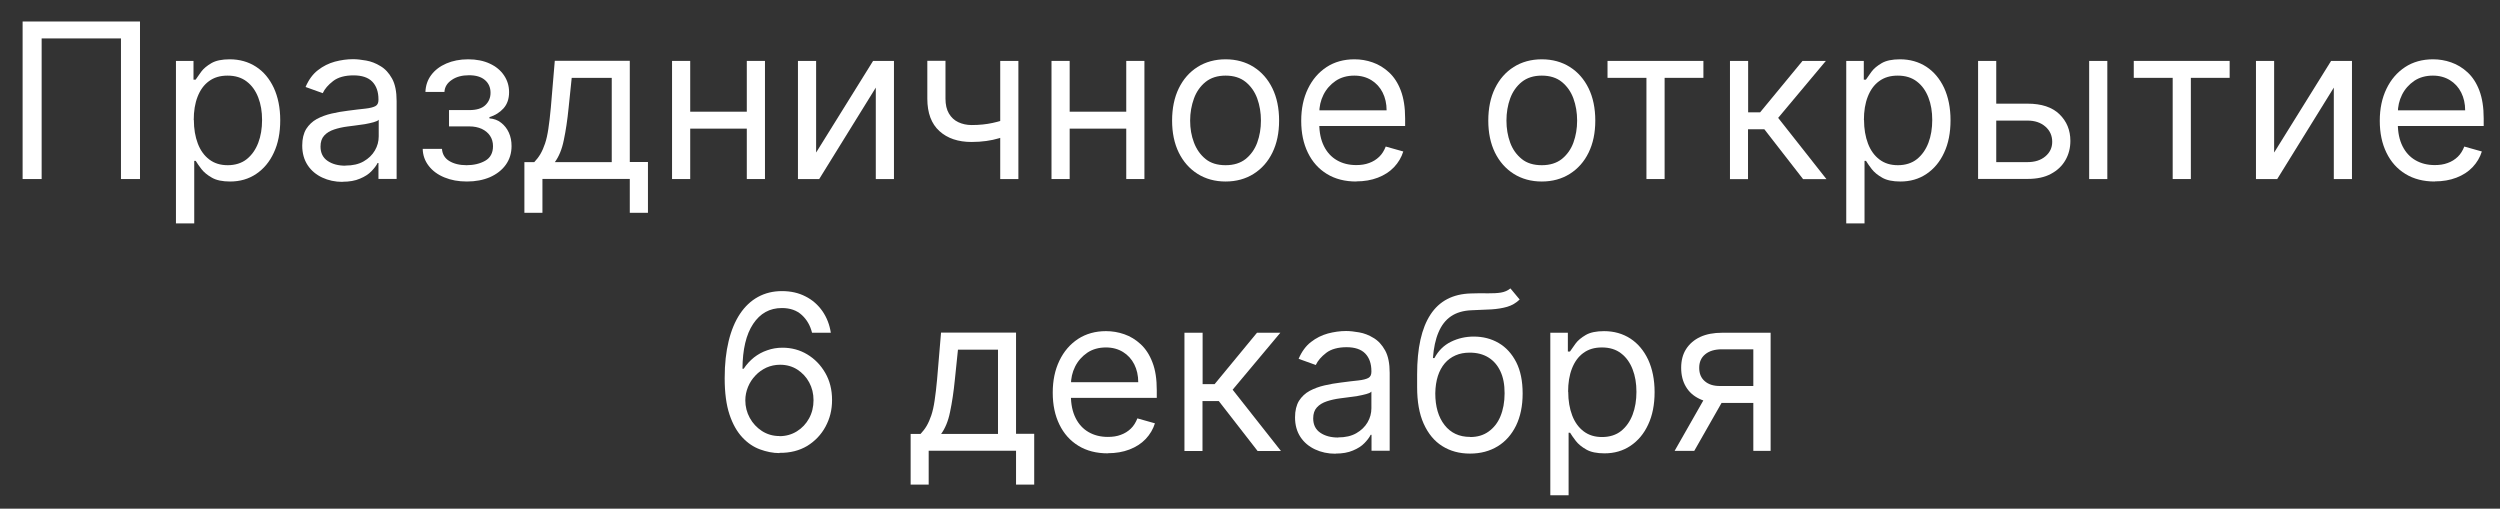
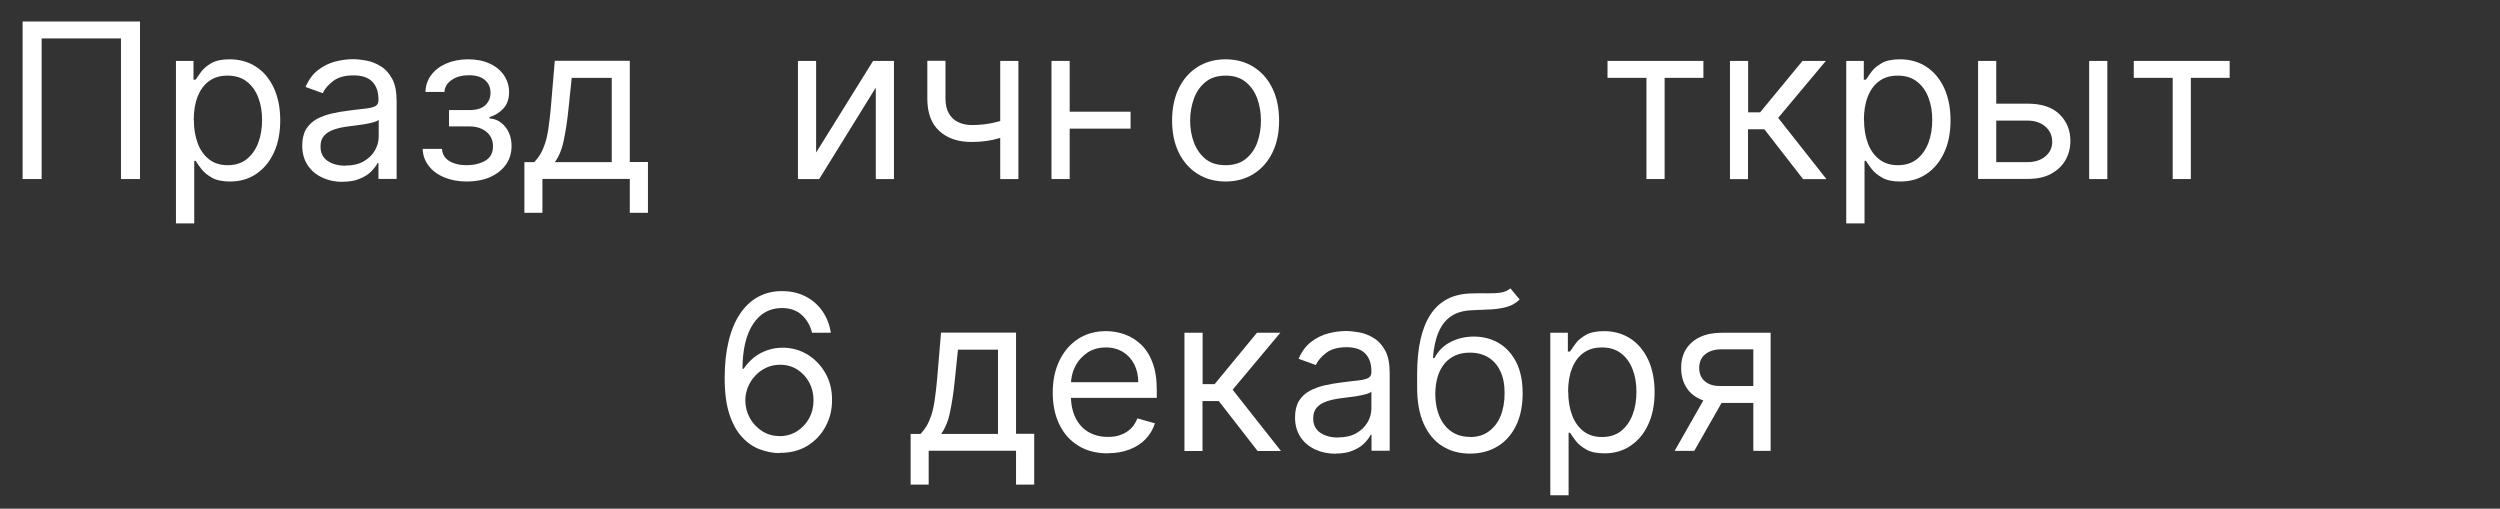
<svg xmlns="http://www.w3.org/2000/svg" id="Layer_1" version="1.1" viewBox="0 0 202.33 41.17">
  <rect x="0" y="0" width="202.33" height="41.17" fill="#333333" stroke="none" />
  <defs>
    <style> .st0 { fill: #fff; } </style>
  </defs>
  <path class="st0" d="M11.33,1.74v12.75h-1.54V3.11H3.37v11.38h-1.54V1.74h9.51Z" />
  <path class="st0" d="M14.24,18.08V4.93h1.42v1.52h.17c.11-.17.26-.38.45-.64.19-.26.47-.49.83-.7.36-.21.86-.31,1.48-.31.8,0,1.51.2,2.13.6s1.09.97,1.44,1.71c.34.74.52,1.61.52,2.62s-.17,1.89-.52,2.63c-.34.74-.82,1.31-1.43,1.72-.61.41-1.31.61-2.11.61-.61,0-1.11-.1-1.47-.31-.37-.21-.65-.44-.85-.7s-.35-.48-.46-.66h-.12v5.06h-1.47ZM15.69,9.71c0,.72.11,1.36.32,1.91.21.55.52.98.93,1.29.41.31.9.46,1.49.46s1.13-.16,1.54-.49c.41-.33.72-.77.93-1.32.21-.55.31-1.17.31-1.85s-.1-1.28-.31-1.82c-.21-.54-.51-.97-.93-1.29-.41-.32-.93-.48-1.55-.48s-1.1.15-1.51.45c-.41.3-.71.72-.92,1.26-.21.54-.31,1.16-.31,1.88Z" />
  <path class="st0" d="M27.73,14.72c-.61,0-1.16-.12-1.65-.35-.49-.23-.89-.56-1.18-1-.29-.44-.44-.97-.44-1.59,0-.55.11-.99.32-1.34.22-.34.5-.61.86-.81.36-.19.76-.34,1.2-.44s.88-.18,1.32-.23c.58-.08,1.05-.13,1.42-.17.36-.04.63-.11.8-.2.17-.09.25-.26.25-.5v-.05c0-.61-.17-1.09-.5-1.43-.33-.34-.84-.51-1.52-.51s-1.25.15-1.65.46c-.4.31-.68.63-.84.98l-1.39-.5c.25-.58.58-1.04,1-1.36.42-.33.87-.55,1.37-.69.5-.13.98-.2,1.47-.2.31,0,.66.04,1.06.11s.79.22,1.16.45c.38.22.69.56.94,1.01.25.45.37,1.06.37,1.82v6.3h-1.47v-1.29h-.07c-.1.21-.27.43-.5.67s-.54.44-.93.6c-.39.17-.86.25-1.41.25ZM27.96,13.4c.58,0,1.07-.11,1.47-.34s.7-.52.91-.88c.21-.36.31-.74.31-1.14v-1.35c-.06.08-.2.14-.41.2-.21.06-.45.11-.72.16-.27.04-.54.08-.79.11-.25.03-.46.06-.62.08-.38.05-.74.13-1.07.24-.33.11-.6.27-.8.49-.2.22-.3.51-.3.89,0,.51.19.9.57,1.16.38.26.86.39,1.45.39Z" />
  <path class="st0" d="M34.2,12.05h1.57c.03.43.23.76.59.98.36.22.83.34,1.4.34s1.09-.12,1.51-.36c.42-.24.63-.64.63-1.18,0-.32-.08-.6-.24-.84-.16-.24-.38-.42-.67-.56-.29-.13-.62-.2-1.01-.2h-1.64v-1.32h1.64c.58,0,1.02-.13,1.3-.4.28-.27.42-.6.42-1,0-.43-.15-.77-.45-1.03-.3-.26-.73-.39-1.29-.39s-1.03.12-1.4.38c-.37.25-.57.57-.59.97h-1.54c.02-.51.17-.97.47-1.37.3-.4.71-.71,1.22-.93s1.1-.34,1.77-.34,1.26.12,1.75.35c.5.23.88.55,1.15.95.27.4.41.85.41,1.36,0,.54-.15.97-.45,1.31-.3.33-.68.57-1.14.71v.1c.36.03.68.14.94.35.27.21.48.47.63.8s.22.69.22,1.09c0,.58-.16,1.09-.47,1.52s-.74.76-1.28,1c-.54.23-1.16.35-1.86.35s-1.28-.11-1.82-.33-.96-.53-1.27-.93c-.31-.4-.48-.86-.49-1.38Z" />
  <path class="st0" d="M42.44,17.23v-4.11h.8c.19-.2.36-.42.5-.66.14-.24.26-.52.37-.84.11-.33.2-.72.27-1.2.07-.47.14-1.04.2-1.71l.32-3.79h6.07v8.19h1.47v4.11h-1.47v-2.74h-7.07v2.74h-1.47ZM44.91,13.12h4.6v-6.82h-3.24l-.25,2.42c-.1,1-.23,1.87-.39,2.62-.15.75-.4,1.34-.73,1.79Z" />
-   <path class="st0" d="M55.86,4.93v9.56h-1.47V4.93h1.47ZM60.79,9.04v1.37h-5.28v-1.37h5.28ZM61.91,4.93v9.56h-1.47V4.93h1.47Z" />
  <path class="st0" d="M66.06,12.33l4.6-7.4h1.69v9.56h-1.47v-7.4l-4.58,7.4h-1.72V4.93h1.47v7.4Z" />
  <path class="st0" d="M81.84,9.49v1.37c-.33.12-.66.23-.99.33s-.67.17-1.03.22-.76.08-1.19.08c-1.08,0-1.95-.29-2.6-.88-.65-.59-.98-1.46-.98-2.63v-3.06h1.47v3.06c0,.49.09.89.28,1.21.19.32.44.55.76.7s.68.23,1.08.23c.62,0,1.19-.06,1.69-.17.5-.11,1.01-.26,1.52-.45ZM82.42,4.93v9.56h-1.47V4.93h1.47Z" />
-   <path class="st0" d="M86.57,4.93v9.56h-1.47V4.93h1.47ZM91.5,9.04v1.37h-5.28v-1.37h5.28ZM92.62,4.93v9.56h-1.47V4.93h1.47Z" />
+   <path class="st0" d="M86.57,4.93v9.56h-1.47V4.93h1.47ZM91.5,9.04v1.37h-5.28v-1.37h5.28ZM92.62,4.93v9.56h-1.47h1.47Z" />
  <path class="st0" d="M99.19,14.69c-.86,0-1.62-.21-2.27-.62s-1.16-.99-1.52-1.72c-.36-.74-.54-1.6-.54-2.59s.18-1.87.54-2.61c.36-.74.87-1.32,1.52-1.73s1.41-.62,2.27-.62,1.62.21,2.27.62,1.16.99,1.52,1.73.54,1.61.54,2.61-.18,1.85-.54,2.59c-.36.74-.87,1.31-1.52,1.72s-1.41.62-2.27.62ZM99.19,13.37c.66,0,1.2-.17,1.62-.5.42-.34.74-.78.94-1.33s.3-1.14.3-1.78-.1-1.24-.3-1.79-.52-1-.94-1.34c-.42-.34-.96-.51-1.62-.51s-1.19.17-1.62.51c-.42.34-.74.79-.94,1.34s-.31,1.15-.31,1.79.1,1.23.31,1.78.52.99.94,1.33c.42.34.96.5,1.62.5Z" />
-   <path class="st0" d="M109.77,14.69c-.92,0-1.71-.2-2.38-.61-.67-.41-1.18-.98-1.54-1.72-.36-.74-.54-1.59-.54-2.58s.18-1.84.54-2.59c.36-.75.86-1.33,1.51-1.76.64-.42,1.4-.63,2.26-.63.5,0,.99.08,1.47.25.49.17.93.44,1.33.81.4.37.72.86.95,1.47s.35,1.36.35,2.25v.62h-7.37v-1.27h5.87c0-.54-.11-1.02-.32-1.44-.21-.42-.52-.76-.91-1-.39-.24-.85-.37-1.38-.37-.58,0-1.09.14-1.52.43-.42.29-.75.66-.98,1.12-.23.46-.34.96-.34,1.48v.85c0,.72.13,1.33.38,1.83s.6.88,1.05,1.14c.45.26.97.39,1.56.39.39,0,.73-.05,1.05-.17.31-.11.58-.28.81-.5.23-.22.4-.5.53-.83l1.42.4c-.15.48-.4.9-.75,1.27s-.79.65-1.31.85-1.1.3-1.75.3Z" />
-   <path class="st0" d="M124.78,14.69c-.86,0-1.62-.21-2.27-.62-.65-.41-1.16-.99-1.52-1.72-.36-.74-.54-1.6-.54-2.59s.18-1.87.54-2.61.87-1.32,1.52-1.73c.65-.41,1.41-.62,2.27-.62s1.62.21,2.27.62c.65.41,1.16.99,1.52,1.73.36.74.54,1.61.54,2.61s-.18,1.85-.54,2.59c-.36.74-.87,1.31-1.52,1.72-.65.41-1.41.62-2.27.62ZM124.78,13.37c.66,0,1.2-.17,1.62-.5.42-.34.74-.78.94-1.33s.3-1.14.3-1.78-.1-1.24-.3-1.79-.52-1-.94-1.34c-.42-.34-.96-.51-1.62-.51s-1.19.17-1.62.51c-.42.34-.74.79-.94,1.34-.2.55-.3,1.15-.3,1.79s.1,1.23.3,1.78c.2.55.52.99.94,1.33.42.34.96.5,1.62.5Z" />
  <path class="st0" d="M130.1,6.3v-1.37h7.76v1.37h-3.14v8.19h-1.47V6.3h-3.16Z" />
  <path class="st0" d="M140.01,14.49V4.93h1.47v4.16h.97l3.43-4.16h1.89l-3.86,4.61,3.91,4.96h-1.89l-3.14-4.04h-1.32v4.04h-1.47Z" />
  <path class="st0" d="M149.42,18.08V4.93h1.42v1.52h.17c.11-.17.26-.38.45-.64.19-.26.47-.49.83-.7s.86-.31,1.48-.31c.8,0,1.51.2,2.13.6.61.4,1.09.97,1.44,1.71.34.74.52,1.61.52,2.62s-.17,1.89-.52,2.63c-.34.74-.82,1.31-1.43,1.72-.61.41-1.31.61-2.11.61-.61,0-1.11-.1-1.47-.31-.37-.21-.65-.44-.85-.7s-.35-.48-.46-.66h-.12v5.06h-1.47ZM150.86,9.71c0,.72.11,1.36.32,1.91.21.55.52.98.93,1.29.41.31.9.46,1.49.46s1.13-.16,1.54-.49c.41-.33.72-.77.93-1.32.21-.55.31-1.17.31-1.85s-.1-1.28-.31-1.82-.51-.97-.93-1.29c-.41-.32-.93-.48-1.55-.48s-1.1.15-1.51.45c-.41.3-.71.72-.92,1.26-.21.54-.31,1.16-.31,1.88Z" />
  <path class="st0" d="M161.36,8.39h2.74c1.12,0,1.98.28,2.57.85.59.57.89,1.29.89,2.16,0,.57-.13,1.09-.4,1.56-.27.47-.66.84-1.17,1.11-.51.28-1.15.41-1.89.41h-4.01V4.93h1.47v8.19h2.54c.58,0,1.06-.15,1.43-.46.37-.31.56-.7.56-1.18,0-.51-.19-.92-.56-1.24s-.85-.48-1.43-.48h-2.74v-1.37ZM169.08,14.49V4.93h1.47v9.56h-1.47Z" />
  <path class="st0" d="M172.69,6.3v-1.37h7.76v1.37h-3.14v8.19h-1.47V6.3h-3.16Z" />
-   <path class="st0" d="M184.06,12.33l4.6-7.4h1.69v9.56h-1.47v-7.4l-4.58,7.4h-1.72V4.93h1.47v7.4Z" />
-   <path class="st0" d="M197.06,14.69c-.92,0-1.71-.2-2.38-.61-.67-.41-1.18-.98-1.54-1.72-.36-.74-.54-1.59-.54-2.58s.18-1.84.54-2.59c.36-.75.86-1.33,1.51-1.76.64-.42,1.4-.63,2.26-.63.5,0,.99.08,1.47.25.49.17.93.44,1.33.81.4.37.72.86.95,1.47s.35,1.36.35,2.25v.62h-7.37v-1.27h5.87c0-.54-.11-1.02-.32-1.44-.21-.42-.52-.76-.91-1-.39-.24-.85-.37-1.38-.37-.58,0-1.09.14-1.52.43-.42.29-.75.66-.98,1.12-.23.46-.34.96-.34,1.48v.85c0,.72.13,1.33.38,1.83s.6.88,1.05,1.14c.45.26.97.39,1.56.39.39,0,.73-.05,1.05-.17.31-.11.58-.28.81-.5.23-.22.4-.5.53-.83l1.42.4c-.15.48-.4.9-.75,1.27s-.79.65-1.31.85-1.1.3-1.75.3Z" />
  <path class="st0" d="M63.08,36.67c-.52,0-1.05-.11-1.57-.3-.52-.19-1-.51-1.43-.97-.43-.46-.78-1.07-1.04-1.85-.26-.78-.39-1.76-.39-2.94s.11-2.13.32-3c.21-.87.52-1.61.92-2.21.4-.6.89-1.06,1.46-1.37s1.21-.47,1.93-.47,1.35.14,1.91.43c.56.28,1.01.68,1.37,1.19.35.51.58,1.09.68,1.75h-1.52c-.14-.57-.41-1.05-.82-1.43s-.95-.57-1.62-.57c-.99,0-1.76.43-2.33,1.29-.57.86-.85,2.07-.86,3.62h.1c.23-.35.51-.65.83-.91.32-.25.68-.45,1.07-.58.39-.14.8-.21,1.24-.21.73,0,1.4.18,2,.54s1.09.86,1.46,1.5c.37.64.55,1.37.55,2.19s-.18,1.51-.53,2.16c-.35.65-.85,1.17-1.48,1.56-.64.38-1.38.57-2.24.56ZM63.08,35.3c.52,0,.99-.13,1.41-.39.42-.26.75-.61.99-1.05.24-.44.36-.93.36-1.47s-.12-1.01-.35-1.44c-.23-.43-.56-.78-.96-1.04-.41-.26-.87-.39-1.4-.39-.39,0-.76.08-1.1.23-.34.16-.64.37-.89.64-.26.27-.46.58-.6.92s-.22.71-.22,1.09c0,.51.12.98.36,1.42.24.44.57.79.98,1.06.42.27.89.41,1.42.41Z" />
  <path class="st0" d="M73.7,39.23v-4.11h.8c.19-.2.36-.42.5-.66.14-.24.26-.52.37-.84.11-.33.2-.72.27-1.2.07-.47.14-1.04.2-1.71l.32-3.79h6.07v8.19h1.47v4.11h-1.47v-2.74h-7.07v2.74h-1.47ZM76.17,35.12h4.6v-6.82h-3.24l-.25,2.42c-.1,1-.23,1.87-.39,2.62-.15.75-.4,1.34-.73,1.79Z" />
  <path class="st0" d="M89.66,36.69c-.92,0-1.71-.2-2.38-.61-.67-.41-1.18-.98-1.54-1.72-.36-.74-.54-1.59-.54-2.58s.18-1.84.54-2.59.86-1.33,1.51-1.76c.65-.42,1.4-.63,2.26-.63.5,0,.99.08,1.48.25.49.17.93.44,1.33.81.4.37.72.86.95,1.47.24.61.35,1.36.35,2.25v.62h-7.37v-1.27h5.87c0-.54-.11-1.02-.32-1.44-.21-.42-.52-.76-.91-1-.39-.24-.85-.37-1.38-.37-.58,0-1.09.14-1.52.43-.42.29-.75.66-.98,1.12s-.34.96-.34,1.48v.85c0,.72.13,1.33.38,1.83s.6.88,1.05,1.14c.45.26.97.39,1.56.39.39,0,.74-.05,1.05-.17.31-.11.58-.28.81-.5.23-.22.4-.5.53-.83l1.42.4c-.15.48-.4.9-.75,1.27s-.79.65-1.31.85-1.1.3-1.75.3Z" />
  <path class="st0" d="M95.86,36.49v-9.56h1.47v4.16h.97l3.43-4.16h1.89l-3.86,4.61,3.91,4.96h-1.89l-3.14-4.04h-1.32v4.04h-1.47Z" />
  <path class="st0" d="M108.08,36.72c-.61,0-1.16-.12-1.65-.35-.49-.23-.89-.56-1.18-1-.29-.44-.44-.97-.44-1.59,0-.55.11-.99.32-1.34.22-.34.5-.61.87-.81.36-.19.76-.34,1.2-.44s.88-.18,1.32-.23c.58-.08,1.05-.13,1.42-.17.36-.04.63-.11.8-.2.17-.09.25-.26.25-.5v-.05c0-.61-.17-1.09-.5-1.43-.33-.34-.84-.51-1.51-.51s-1.25.15-1.65.46c-.4.31-.68.63-.84.98l-1.39-.5c.25-.58.58-1.04,1-1.36.42-.33.87-.55,1.37-.69.5-.13.98-.2,1.47-.2.31,0,.66.04,1.06.11s.79.22,1.16.45c.38.22.69.56.94,1.01.25.45.37,1.06.37,1.82v6.3h-1.47v-1.29h-.07c-.1.21-.27.43-.5.67s-.54.44-.93.6c-.39.17-.86.25-1.41.25ZM108.3,35.4c.58,0,1.07-.11,1.47-.34.4-.23.7-.52.91-.88.21-.36.31-.74.31-1.14v-1.35c-.06.08-.2.14-.41.2-.21.06-.45.11-.72.16-.27.04-.54.08-.79.11-.26.03-.46.06-.62.08-.38.05-.74.13-1.07.24s-.6.27-.8.49-.3.51-.3.89c0,.51.19.9.57,1.16.38.26.86.39,1.45.39Z" />
  <path class="st0" d="M122.24,23.34l.75.9c-.29.28-.63.48-1.01.59-.38.11-.81.18-1.29.21-.48.02-1.02.05-1.61.07-.66.03-1.21.19-1.65.49s-.77.73-1.01,1.3c-.24.56-.39,1.26-.45,2.08h.12c.32-.6.77-1.04,1.34-1.32s1.19-.42,1.84-.42c.75,0,1.42.17,2.02.52.6.35,1.07.87,1.42,1.55.35.69.52,1.53.52,2.54s-.18,1.86-.53,2.59c-.36.73-.85,1.29-1.49,1.68-.64.39-1.38.59-2.24.59s-1.6-.2-2.25-.61c-.64-.4-1.14-1.01-1.5-1.81-.36-.8-.53-1.79-.53-2.97v-1.02c0-2.13.36-3.74,1.08-4.84.72-1.1,1.81-1.67,3.27-1.71.51-.02.97-.02,1.38-.01.4,0,.75-.01,1.05-.06.3-.05.55-.16.76-.33ZM118.98,35.37c.58,0,1.07-.14,1.49-.44s.74-.7.96-1.23c.22-.53.34-1.15.34-1.87s-.11-1.29-.34-1.78c-.23-.49-.55-.86-.97-1.12-.42-.26-.92-.39-1.51-.39-.43,0-.81.07-1.15.22s-.63.36-.87.64-.43.63-.56,1.03c-.13.41-.2.87-.21,1.4,0,1.07.25,1.93.75,2.57s1.19.96,2.06.96Z" />
  <path class="st0" d="M125.47,40.08v-13.15h1.42v1.52h.17c.11-.17.26-.38.45-.64.19-.26.47-.49.83-.7s.86-.31,1.48-.31c.8,0,1.51.2,2.13.6.61.4,1.09.97,1.44,1.71.34.74.52,1.61.52,2.62s-.17,1.89-.52,2.63c-.34.74-.82,1.31-1.43,1.72-.61.41-1.31.61-2.11.61-.61,0-1.11-.1-1.47-.31-.37-.21-.65-.44-.85-.7s-.35-.48-.46-.66h-.12v5.06h-1.47ZM126.92,31.71c0,.72.11,1.36.32,1.91.21.55.52.98.93,1.29.41.31.9.46,1.49.46s1.13-.16,1.54-.49c.41-.33.72-.77.93-1.32.21-.55.31-1.17.31-1.85s-.1-1.28-.31-1.82-.51-.97-.93-1.29c-.41-.32-.93-.48-1.55-.48s-1.1.15-1.51.45c-.41.3-.71.72-.92,1.26-.21.54-.31,1.16-.31,1.88Z" />
  <path class="st0" d="M135.53,36.49l2.71-4.76h1.59l-2.71,4.76h-1.59ZM141.9,36.49v-8.22h-2.54c-.57,0-1.02.13-1.35.4-.33.27-.49.63-.49,1.1s.15.82.45,1.08c.3.26.7.39,1.22.39h3.09v1.37h-3.09c-.65,0-1.21-.11-1.67-.34-.47-.23-.83-.55-1.08-.98-.25-.42-.38-.93-.38-1.52s.13-1.1.4-1.52c.27-.42.65-.75,1.14-.98.5-.23,1.09-.34,1.77-.34h3.93v9.56h-1.39Z" />
</svg>